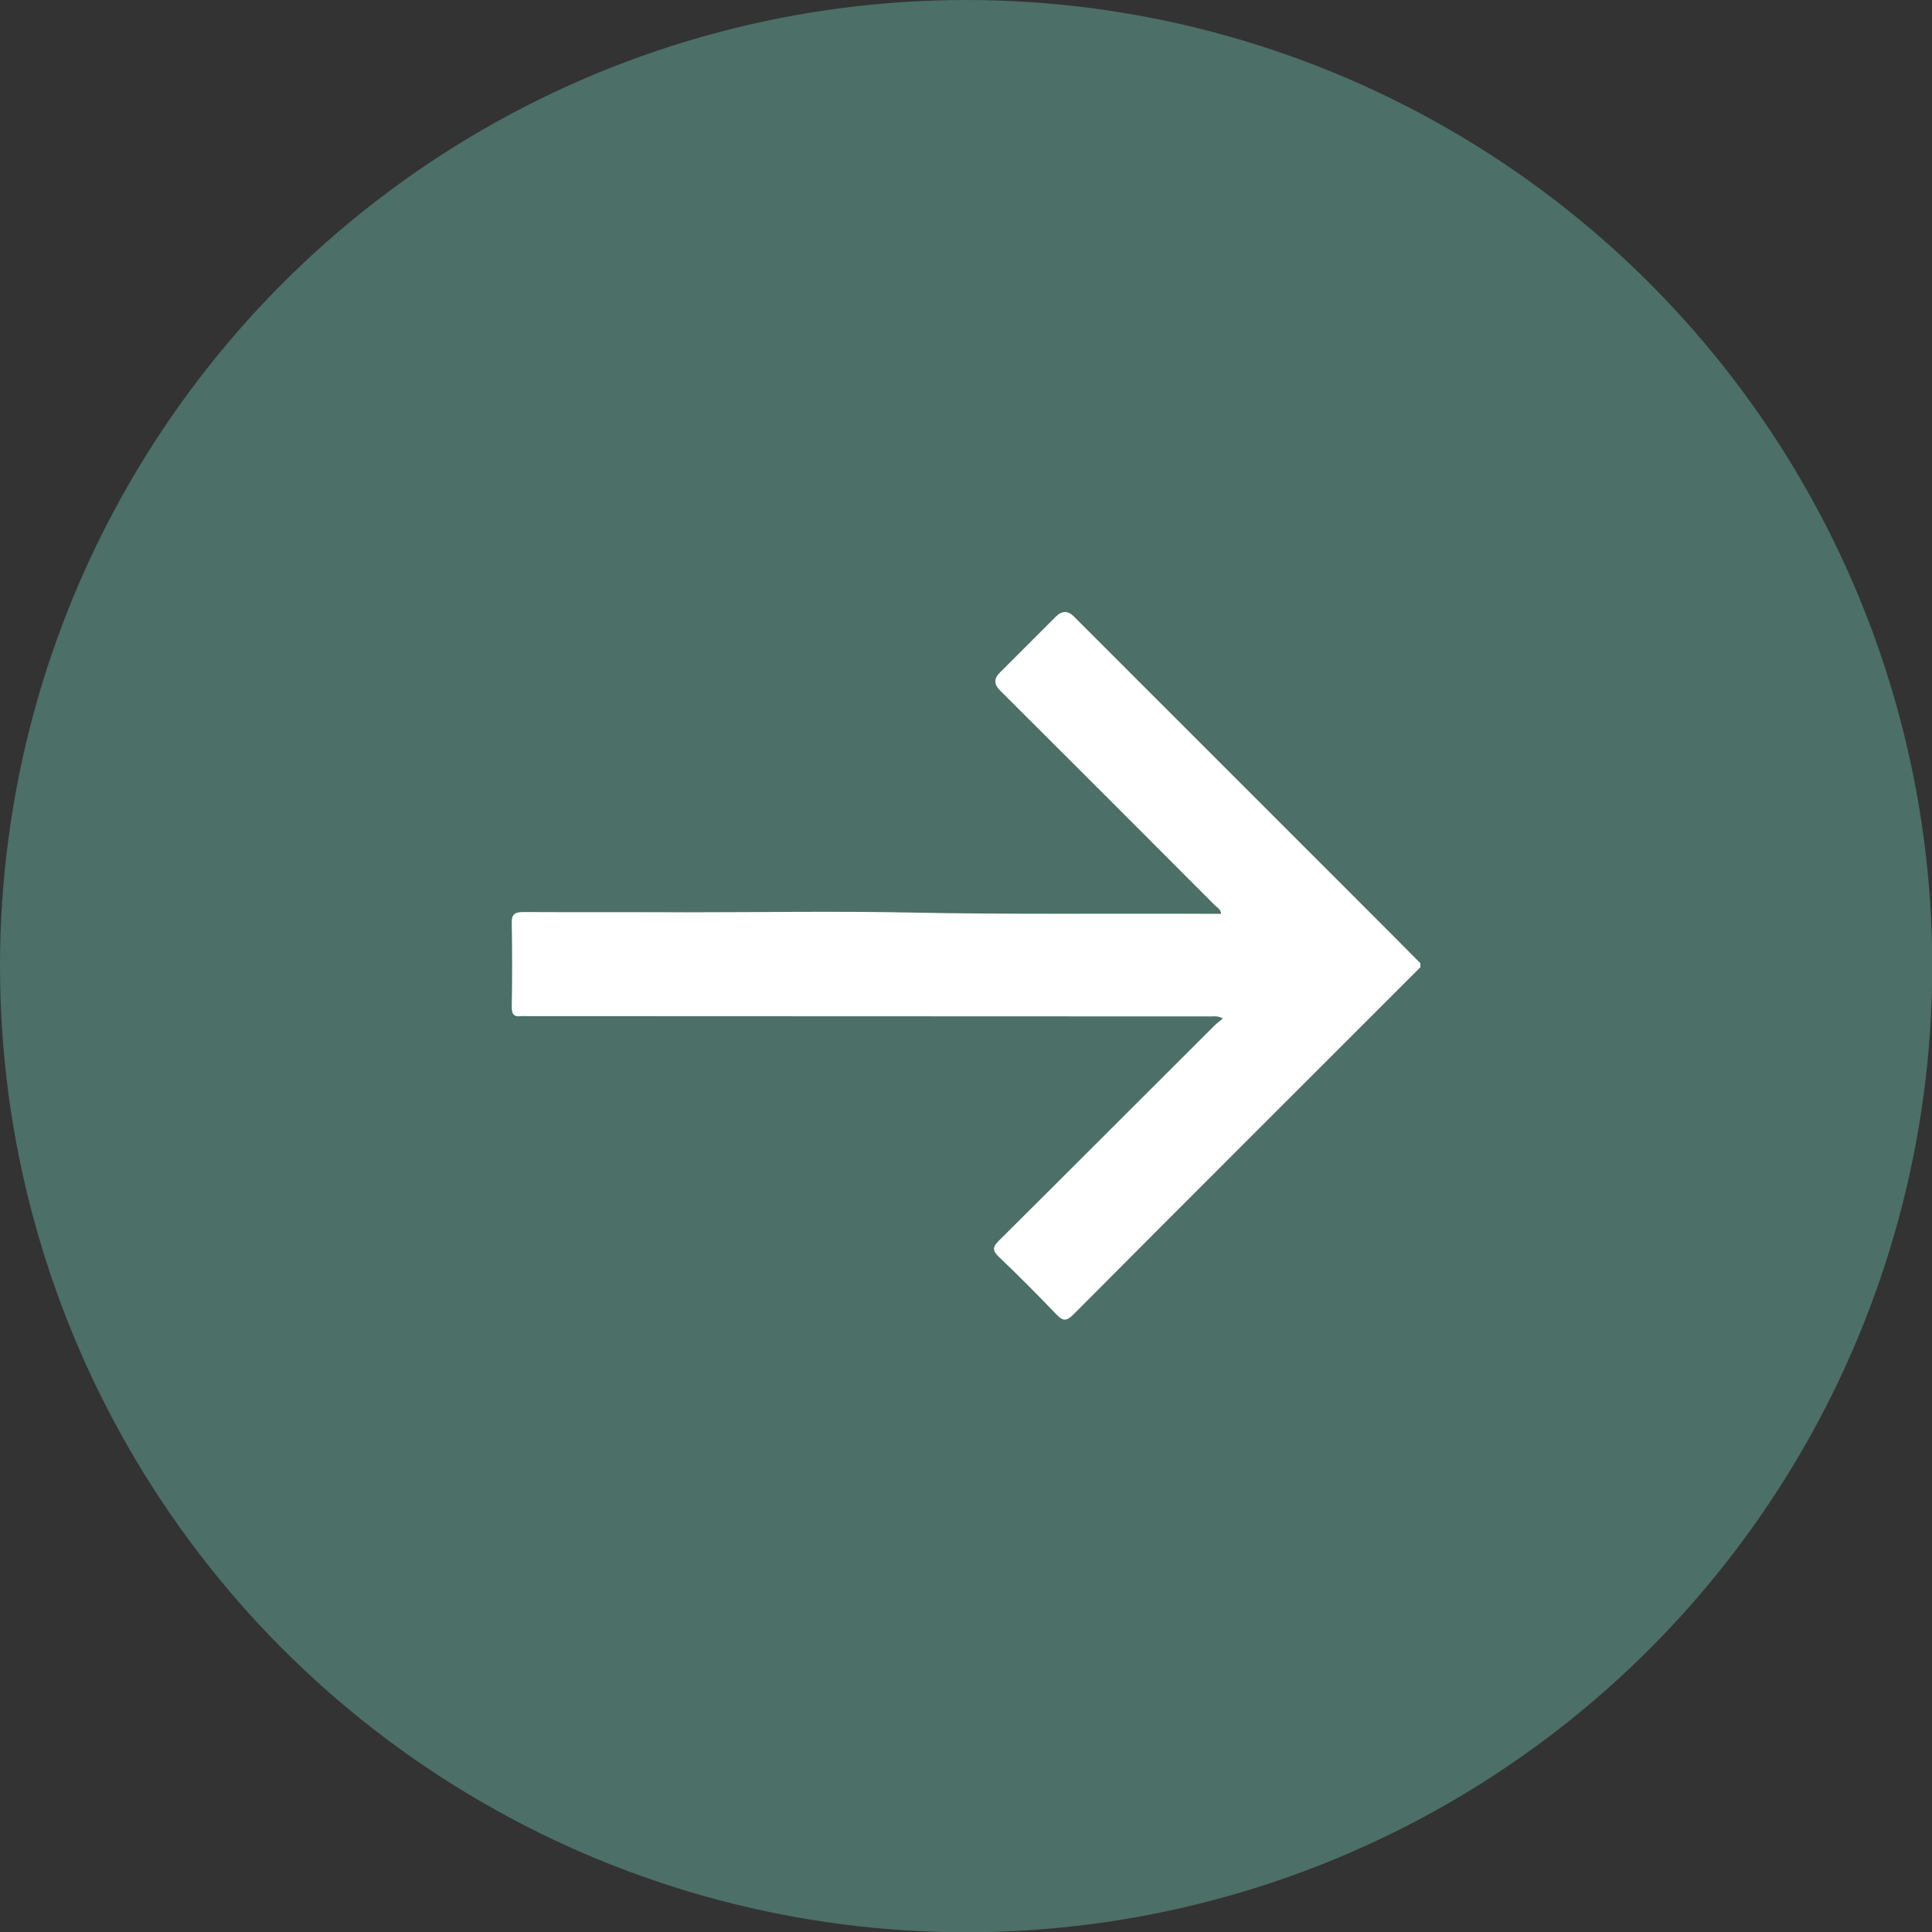
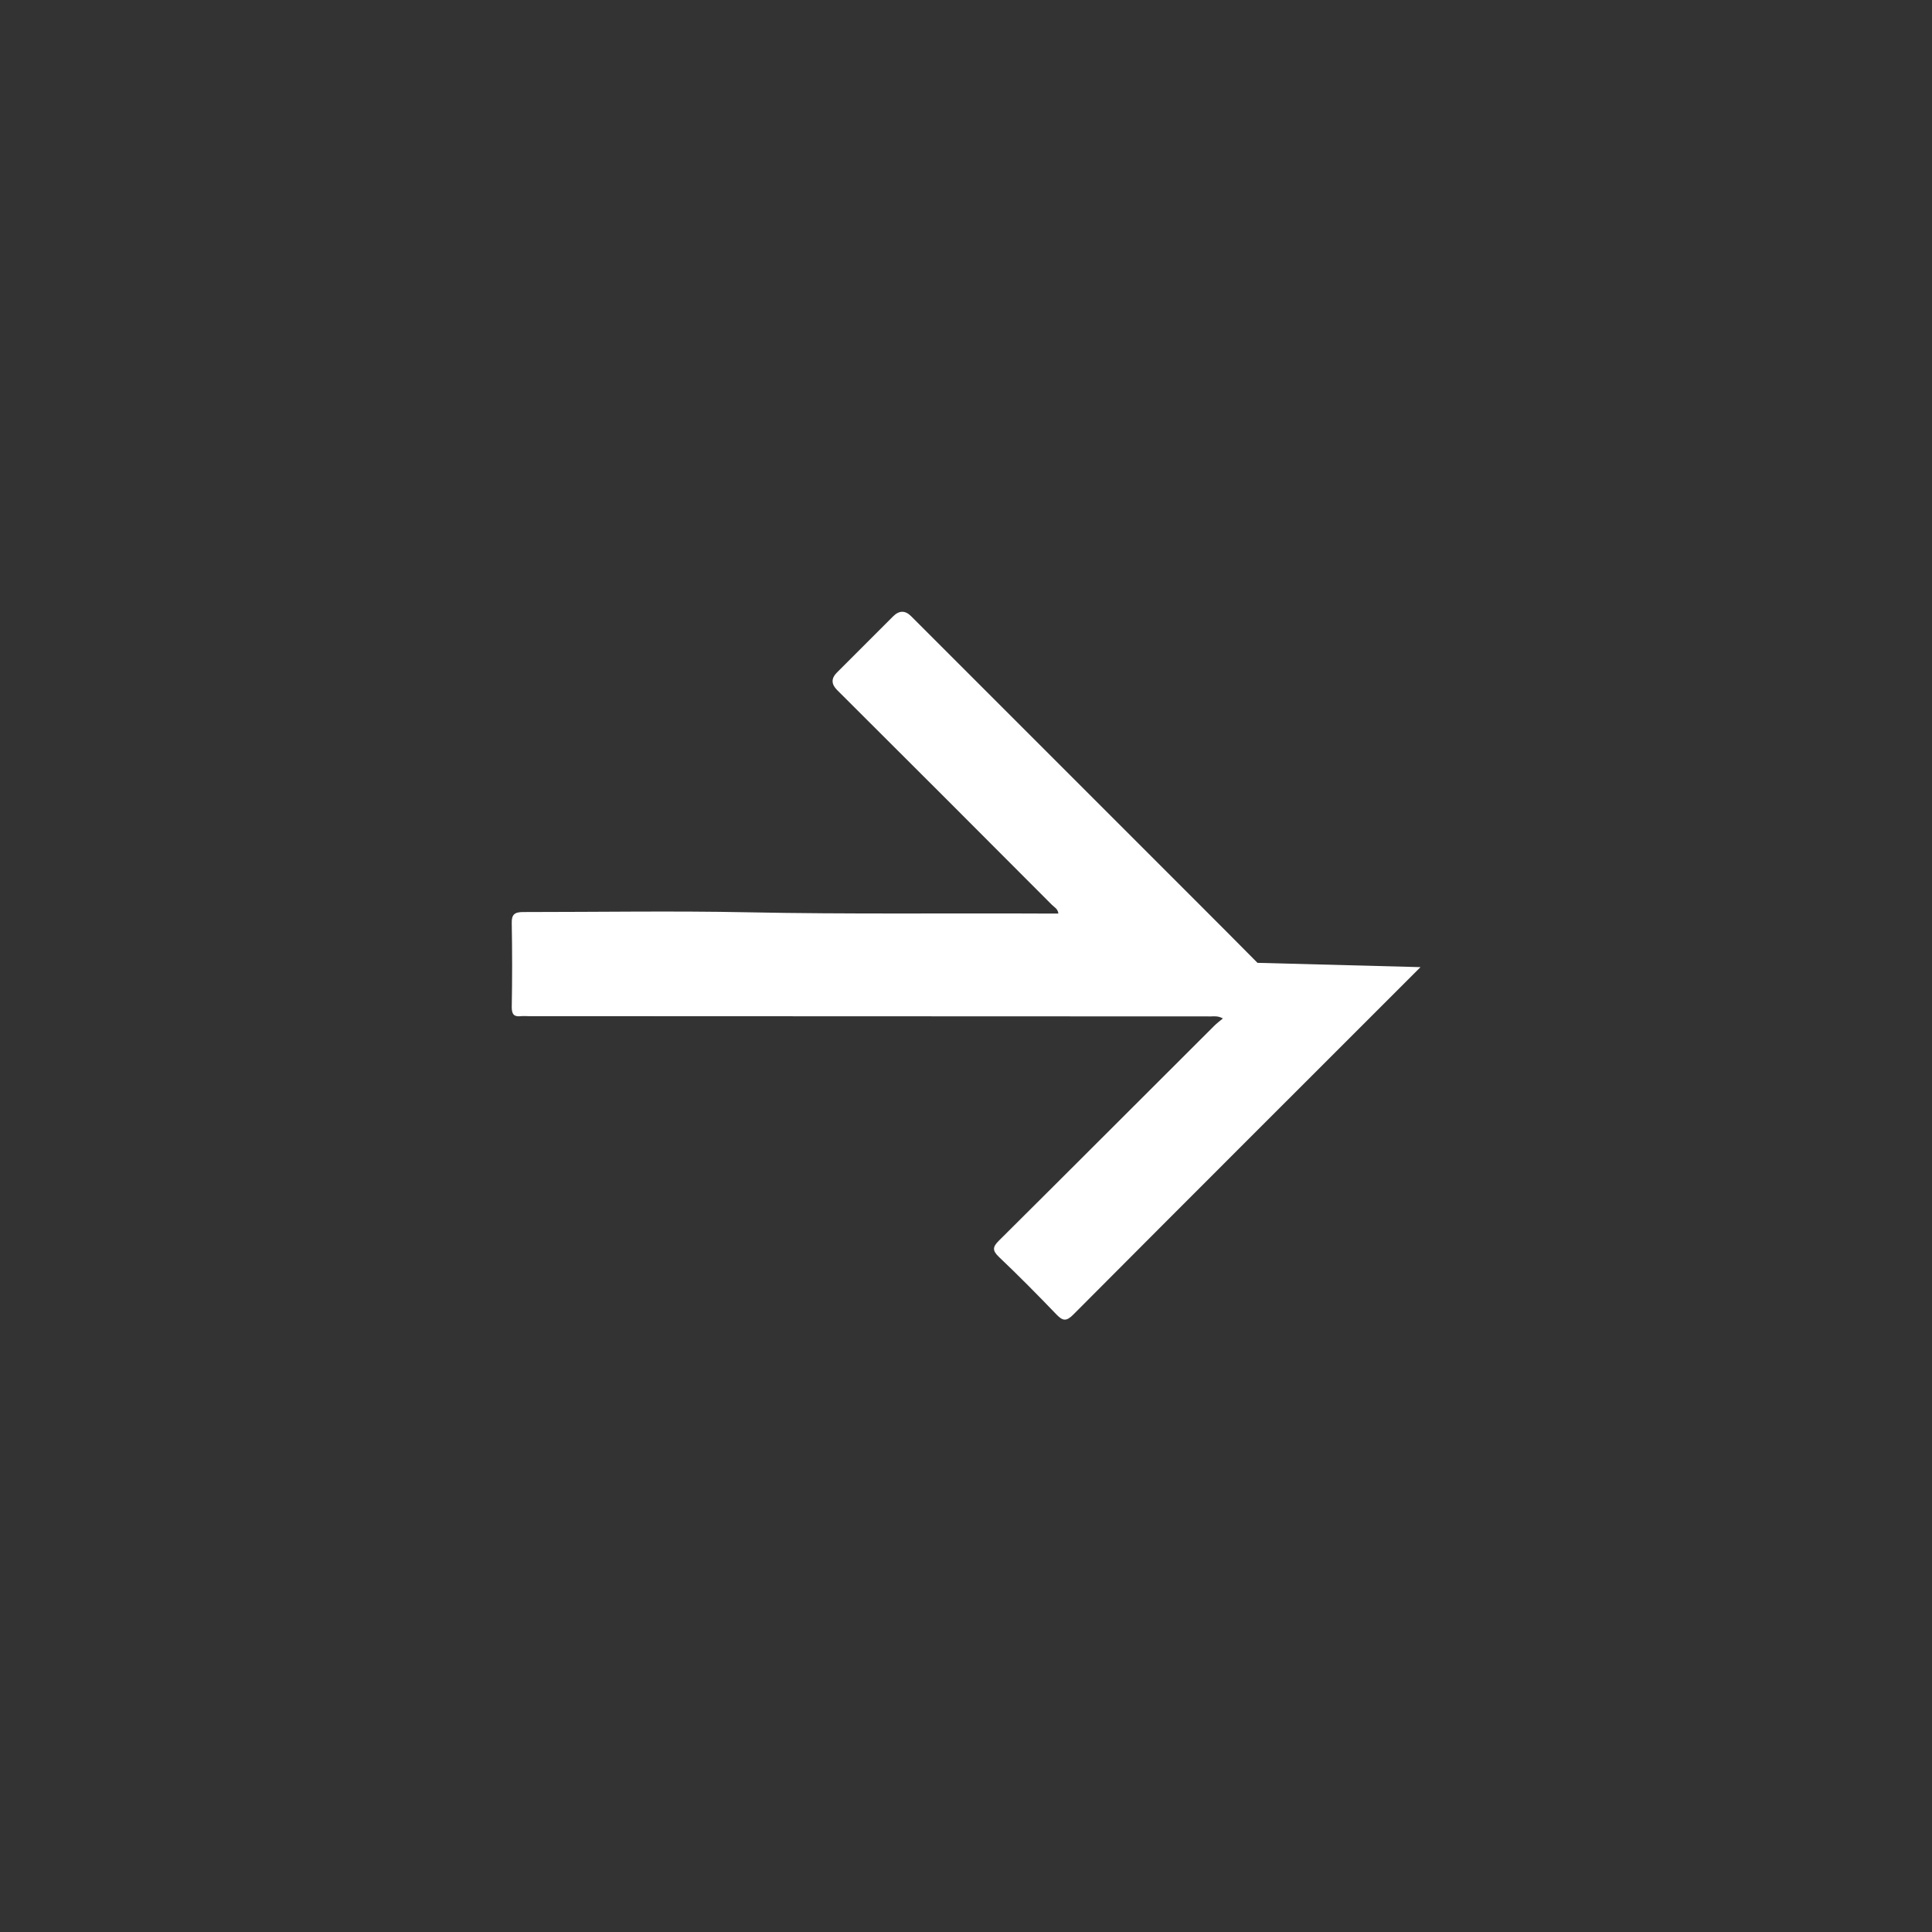
<svg xmlns="http://www.w3.org/2000/svg" id="_Слой_2" x="0px" y="0px" viewBox="0 0 764.5 764.5" style="enable-background:new 0 0 764.5 764.5;" xml:space="preserve">
  <rect x="0" y="0" width="764.5" height="764.5" fill="#333333" stroke="none" />
  <style type="text/css"> .st0{fill:#4C6F67;} .st1{fill:#FFFFFF;} </style>
  <g id="_Слой_1-2">
-     <circle class="st0" cx="382.3" cy="382.3" r="382.3" />
-     <path class="st1" d="M562.1,382.7c-45.8,45.8-91.7,91.6-137.4,137.5c-2.8,2.8-4.2,2.5-6.7-0.1c-7.4-7.7-15-15.4-22.8-22.8 c-2.7-2.6-2.3-4,0.1-6.4c28.5-28.3,56.8-56.7,85.2-85c1-1,2.1-1.8,3.4-2.9c-2-1.1-3.5-0.8-4.8-0.8c-90,0-180-0.1-269.9-0.1 c-1,0-2-0.1-3,0c-2.6,0.3-3.7-0.5-3.7-3.5c0.2-11.1,0.2-22.2,0-33.3c-0.1-3.4,1.1-4.4,4.5-4.4c21.5,0.1,42.9,0,64.4,0.1 c29.6,0,59.3-0.5,88.9,0.1c39.6,0.8,79.2,0.3,118.8,0.5c1.3,0,2.6,0,4.1,0c-0.2-1.9-1.6-2.5-2.5-3.4 c-28.3-28.4-56.7-56.8-85.1-85.1c-2.3-2.3-2.3-4.6-0.1-6.8c7.4-7.4,14.8-14.8,22.3-22.3c2.4-2.4,4.8-2.4,7.1-0.1 c37.4,37.4,74.9,74.9,112.3,112.3c8.3,8.3,16.6,16.6,24.8,24.9L562.1,382.7L562.1,382.7z" />
+     <path class="st1" d="M562.1,382.7c-45.8,45.8-91.7,91.6-137.4,137.5c-2.8,2.8-4.2,2.5-6.7-0.1c-7.4-7.7-15-15.4-22.8-22.8 c-2.7-2.6-2.3-4,0.1-6.4c28.5-28.3,56.8-56.7,85.2-85c1-1,2.1-1.8,3.4-2.9c-2-1.1-3.5-0.8-4.8-0.8c-90,0-180-0.1-269.9-0.1 c-1,0-2-0.1-3,0c-2.6,0.3-3.7-0.5-3.7-3.5c0.2-11.1,0.2-22.2,0-33.3c-0.1-3.4,1.1-4.4,4.5-4.4c29.6,0,59.3-0.5,88.9,0.1c39.6,0.8,79.2,0.3,118.8,0.5c1.3,0,2.6,0,4.1,0c-0.2-1.9-1.6-2.5-2.5-3.4 c-28.3-28.4-56.7-56.8-85.1-85.1c-2.3-2.3-2.3-4.6-0.1-6.8c7.4-7.4,14.8-14.8,22.3-22.3c2.4-2.4,4.8-2.4,7.1-0.1 c37.4,37.4,74.9,74.9,112.3,112.3c8.3,8.3,16.6,16.6,24.8,24.9L562.1,382.7L562.1,382.7z" />
  </g>
</svg>